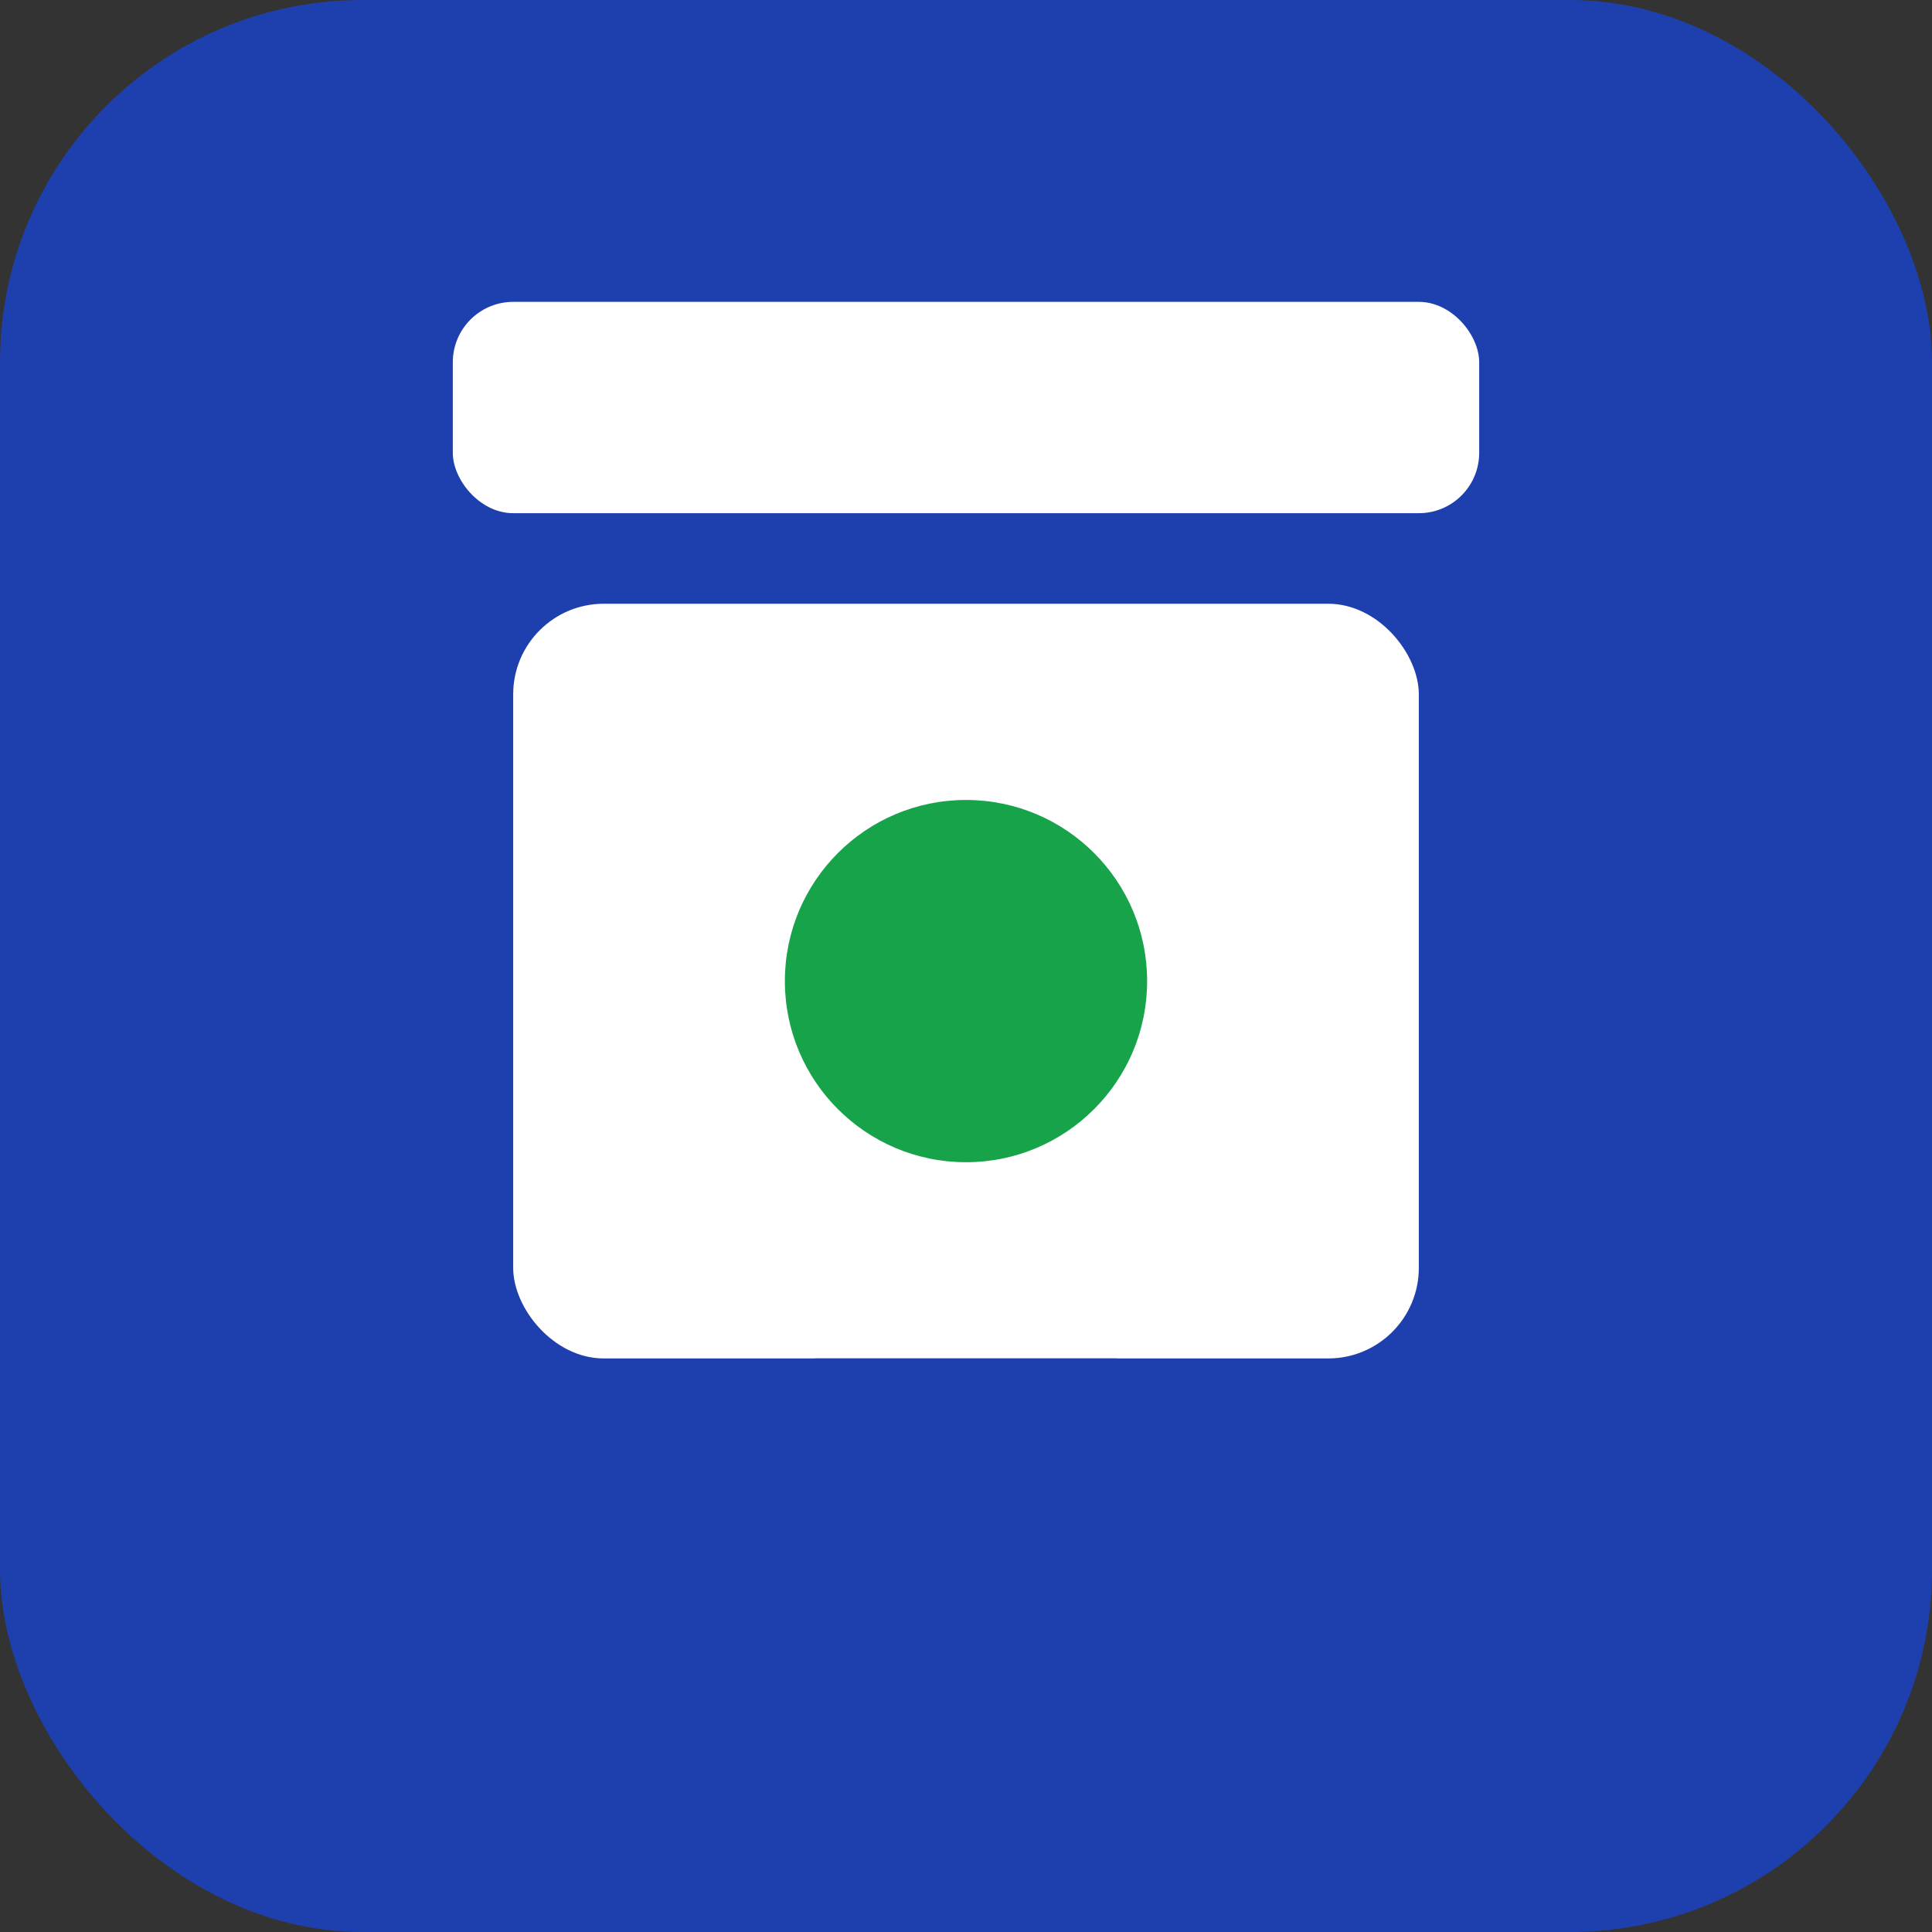
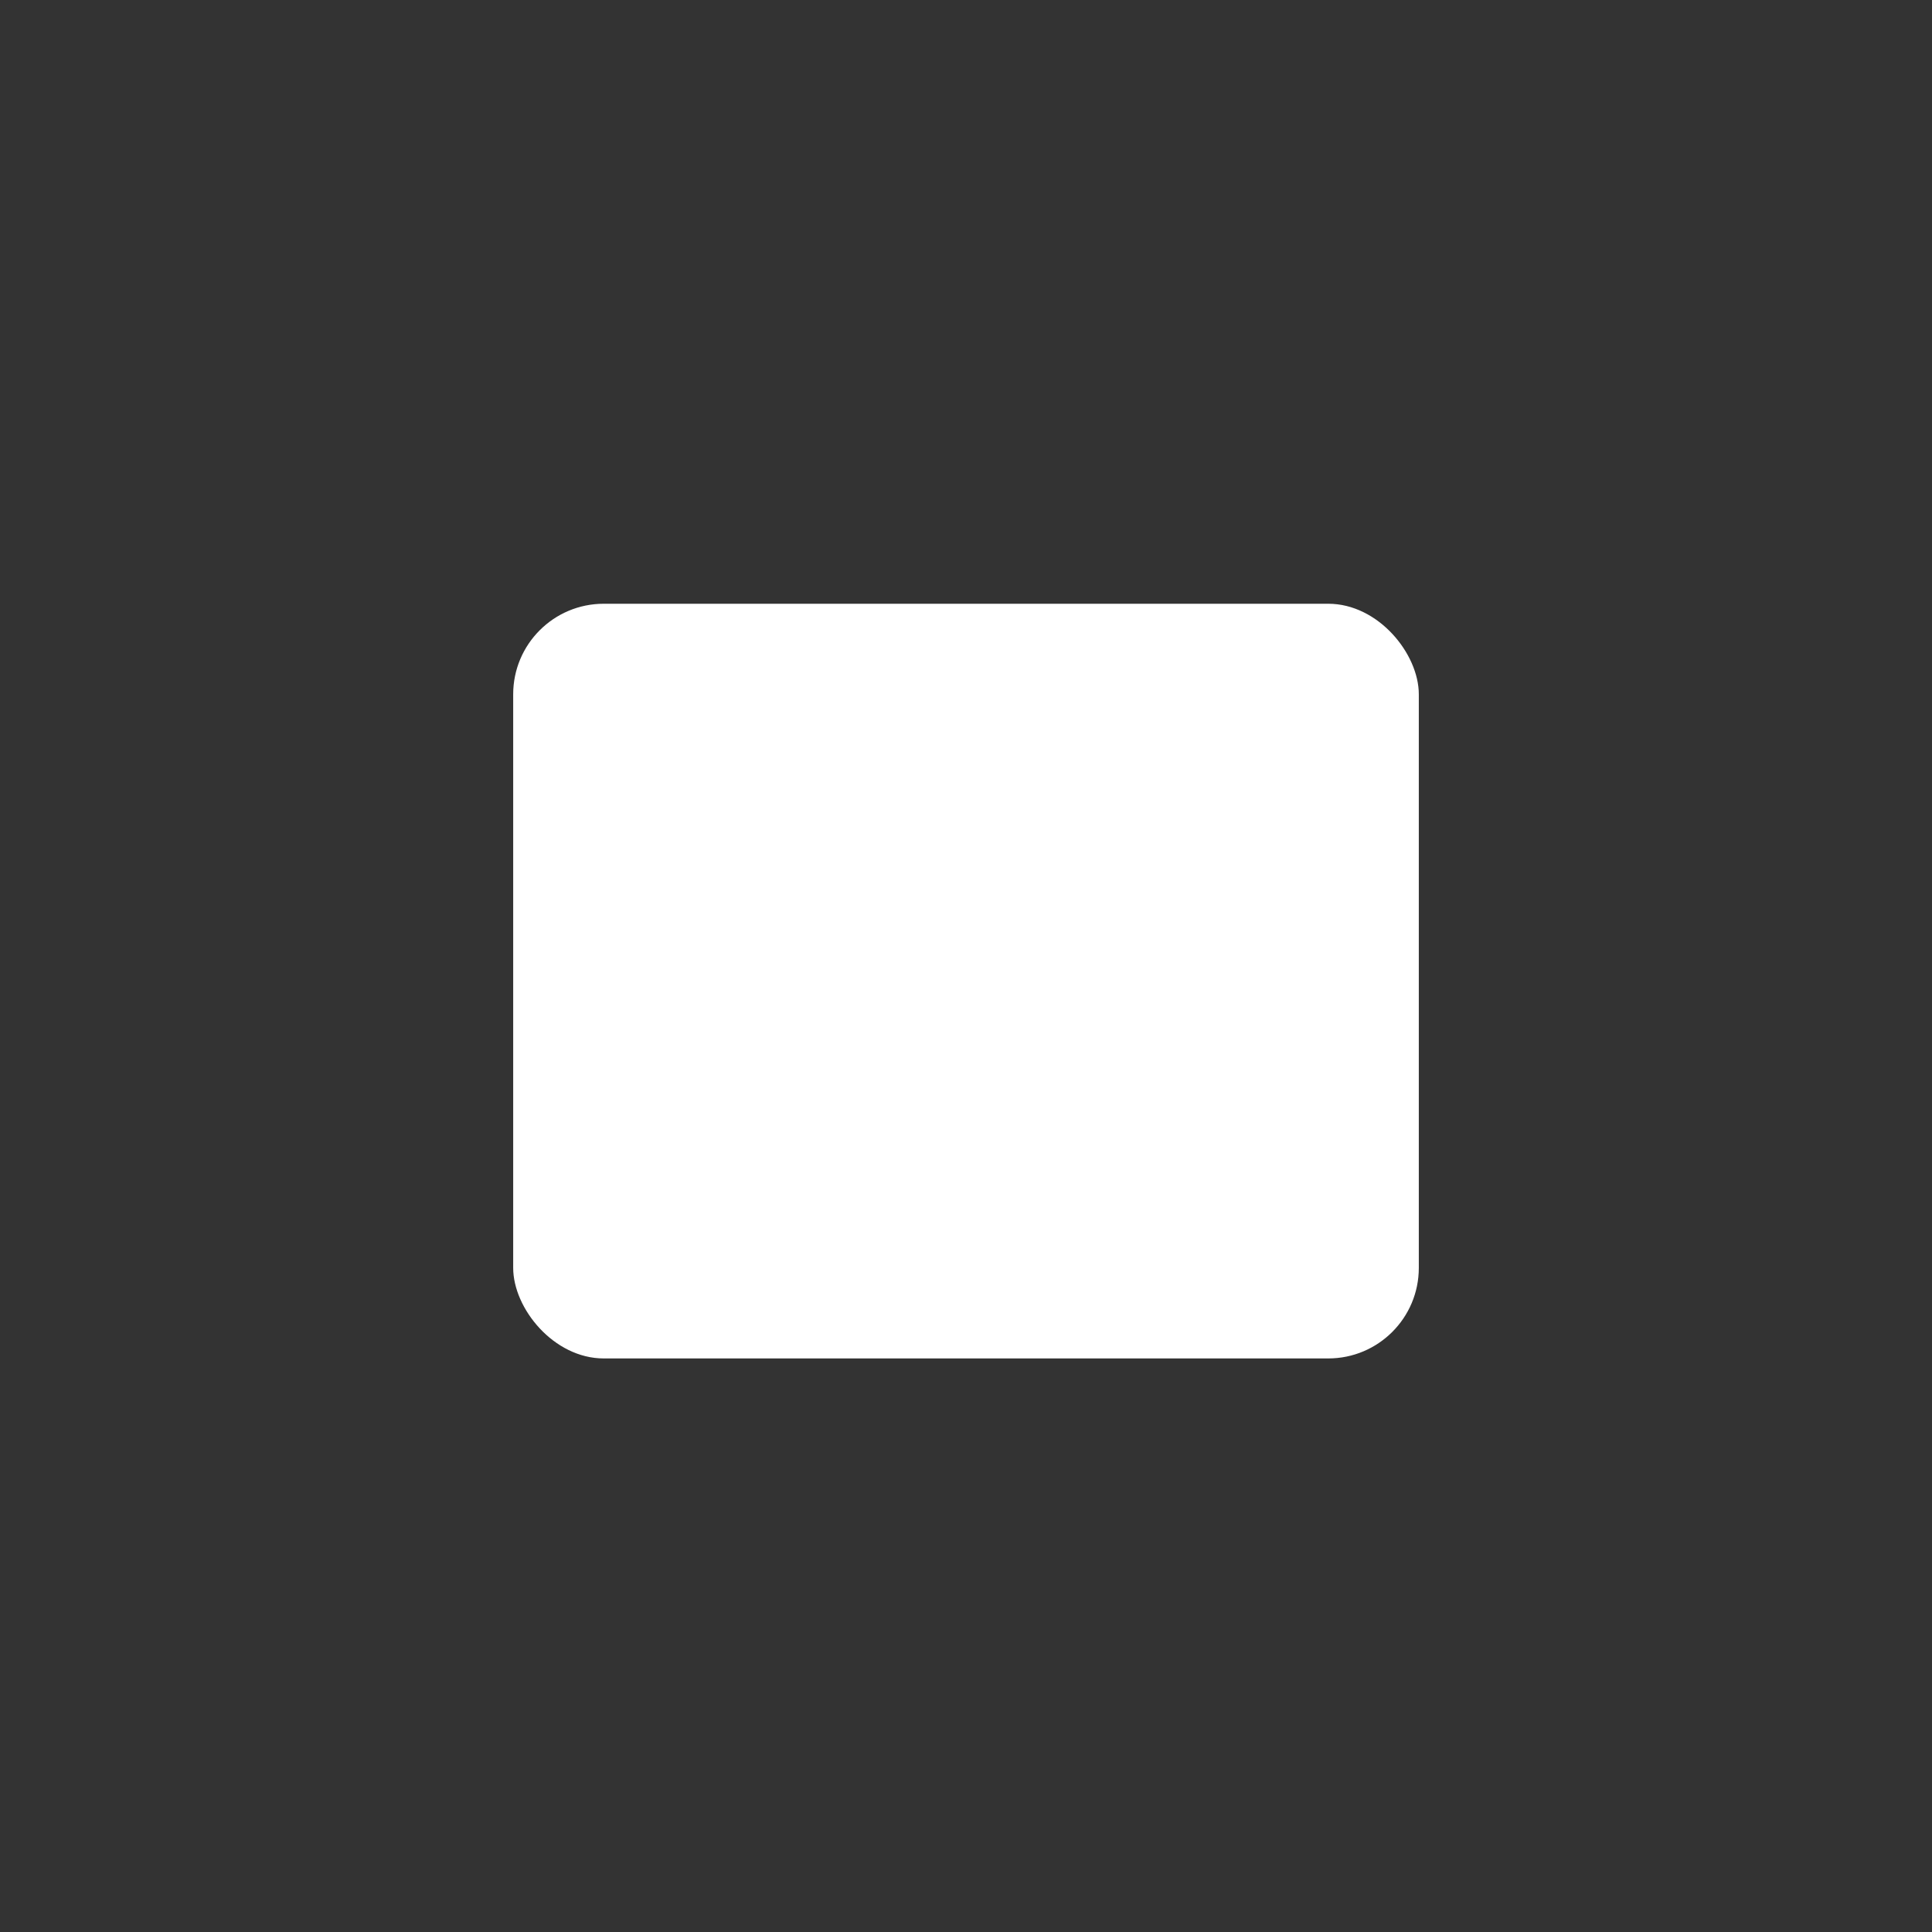
<svg xmlns="http://www.w3.org/2000/svg" viewBox="0 0 128 128">
  <rect x="0" y="0" width="128" height="128" fill="#333333" stroke="none" />
-   <rect width="128" height="128" rx="24" fill="#1E40AF" />
  <g fill="#FFFFFF">
-     <rect x="30" y="20" width="68" height="14" rx="4" />
    <rect x="34" y="40" width="60" height="50" rx="6" />
-     <path d="M54 90 L54 108 Q54 116 62 116 L66 116 Q74 116 74 108 L74 90" fill="#1E40AF" />
-     <circle cx="64" cy="65" r="12" fill="#16A34A" />
  </g>
</svg>